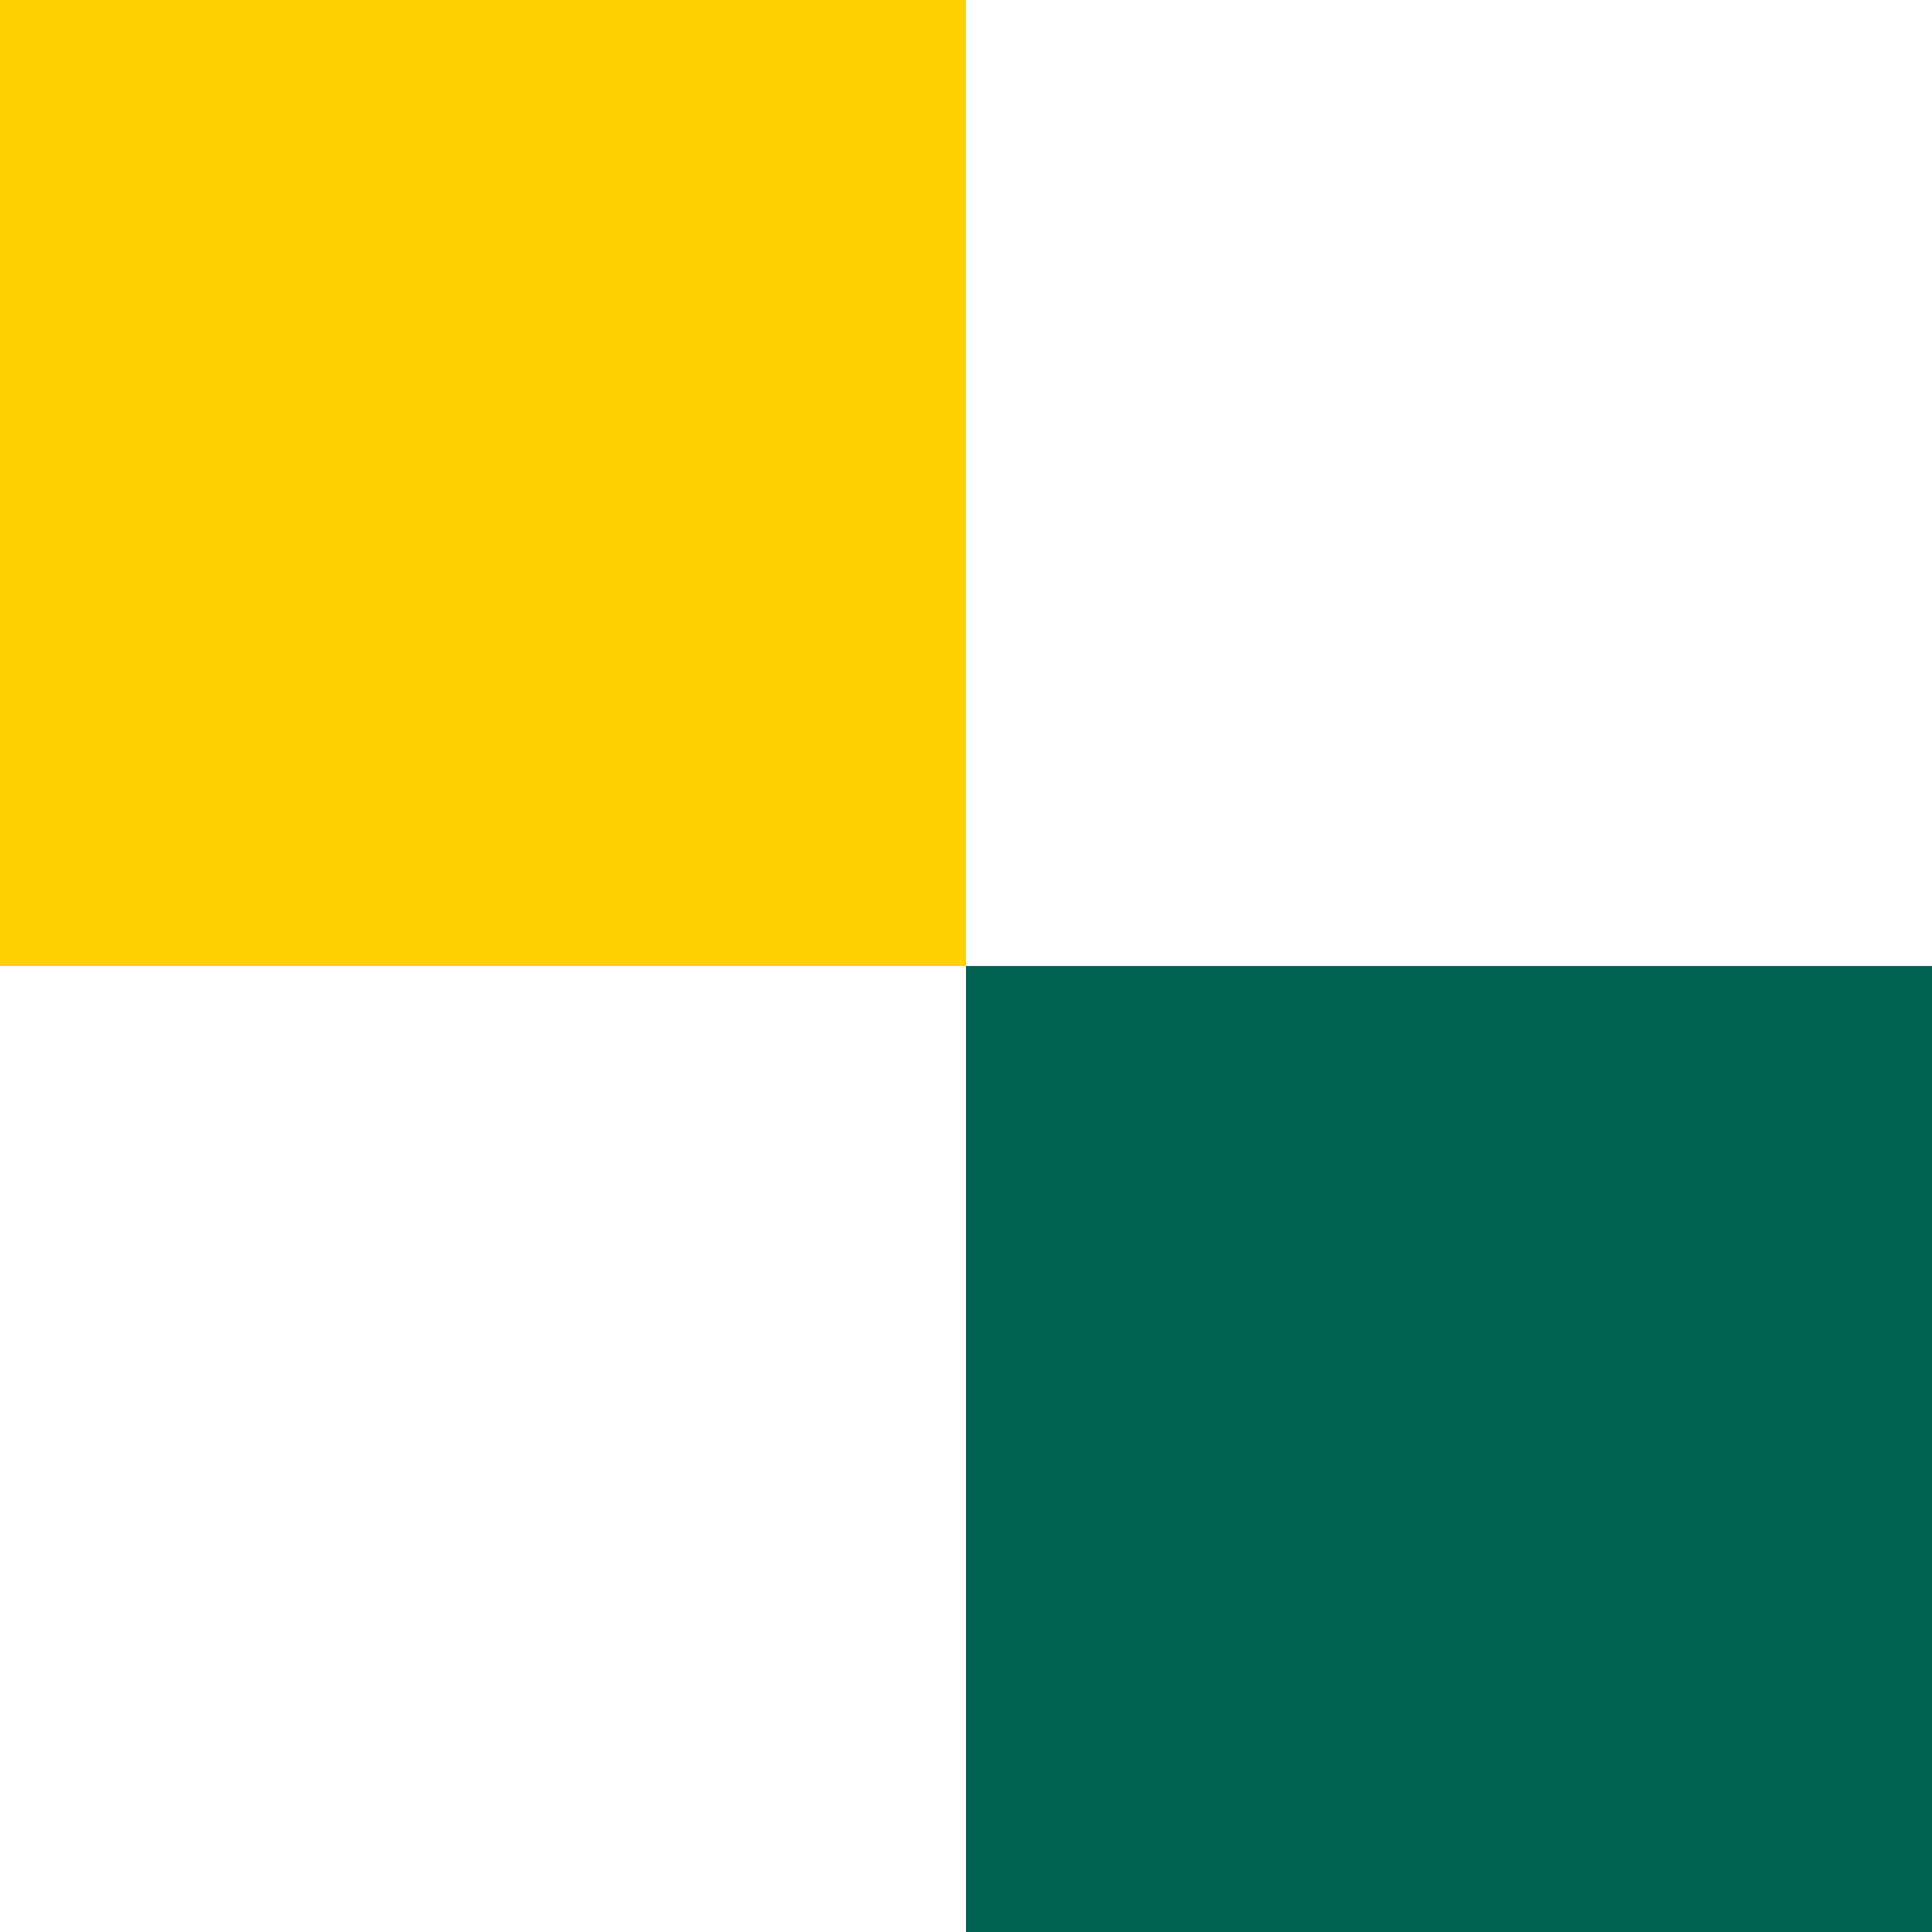
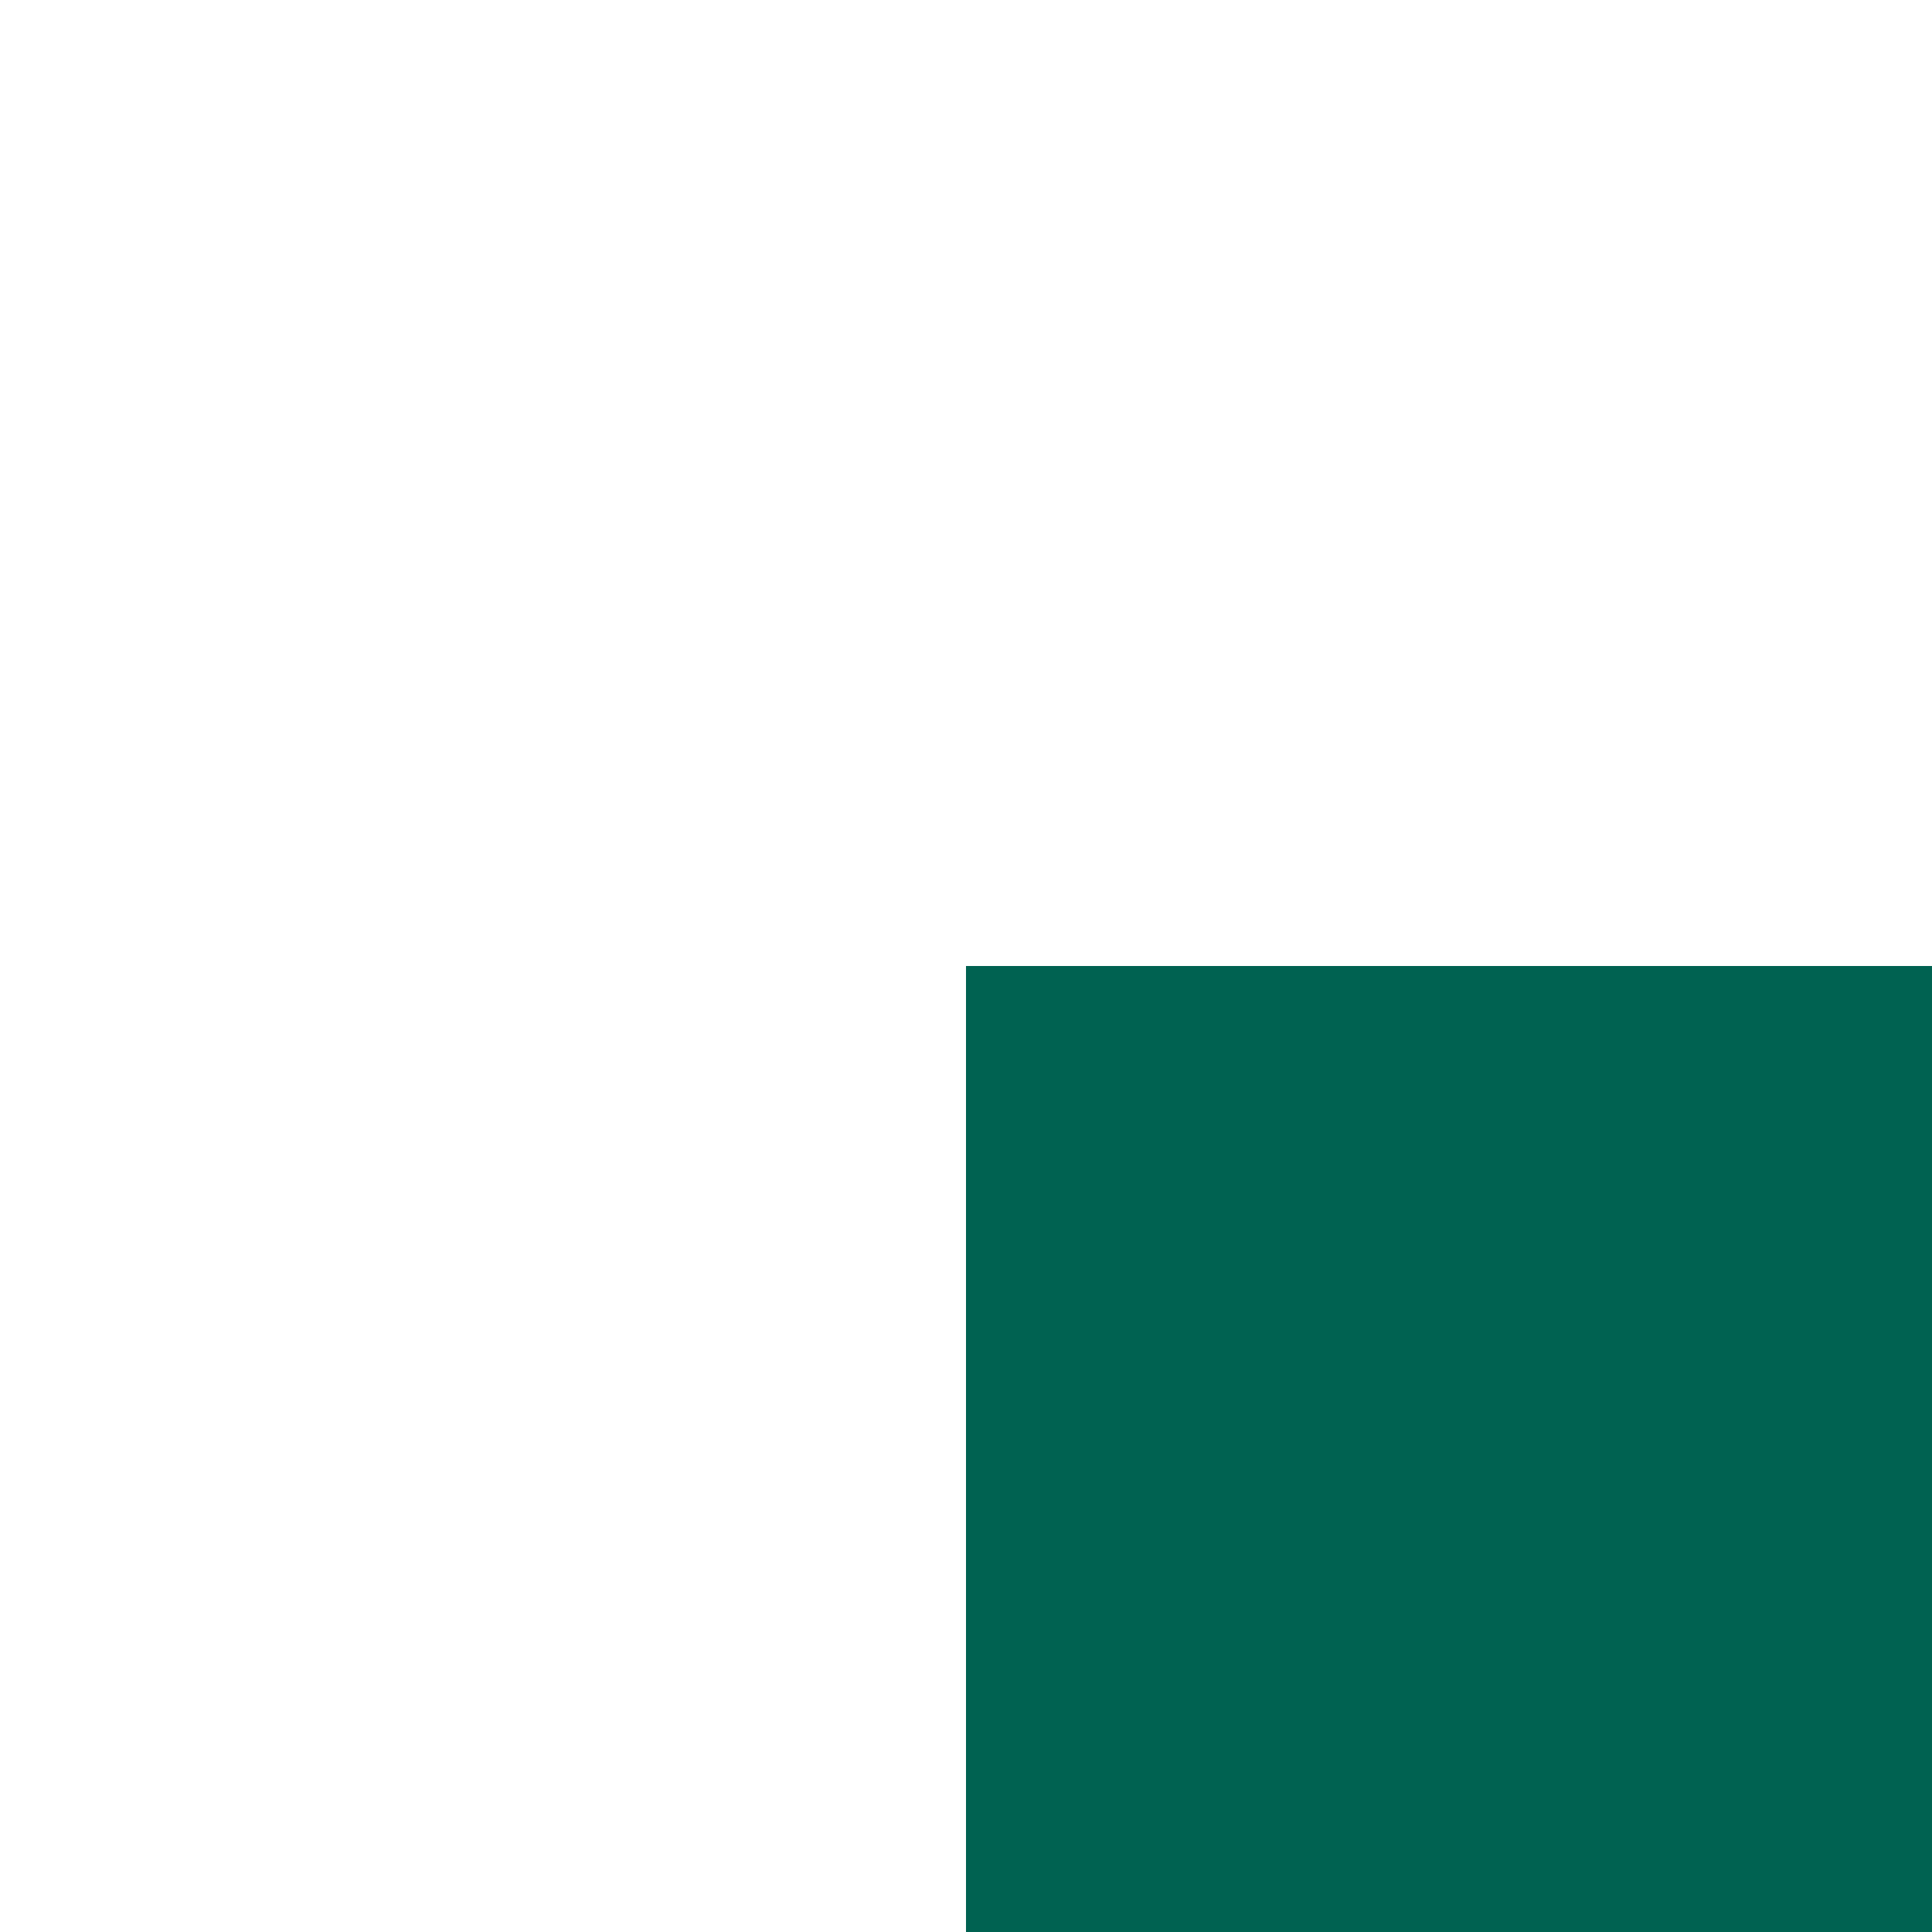
<svg xmlns="http://www.w3.org/2000/svg" width="160" height="160" viewBox="0 0 160 160" fill="none">
  <g clip-path="url(#clip0_45_2)">
    <path d="M80 80H160V160H80V80Z" fill="#006251" />
-     <path d="M0 0H80V80H0V0Z" fill="#FFD100" />
  </g>
  <defs>
    <clipPath id="clip0_45_2">
      <rect width="160" height="160" fill="white" />
    </clipPath>
  </defs>
</svg>